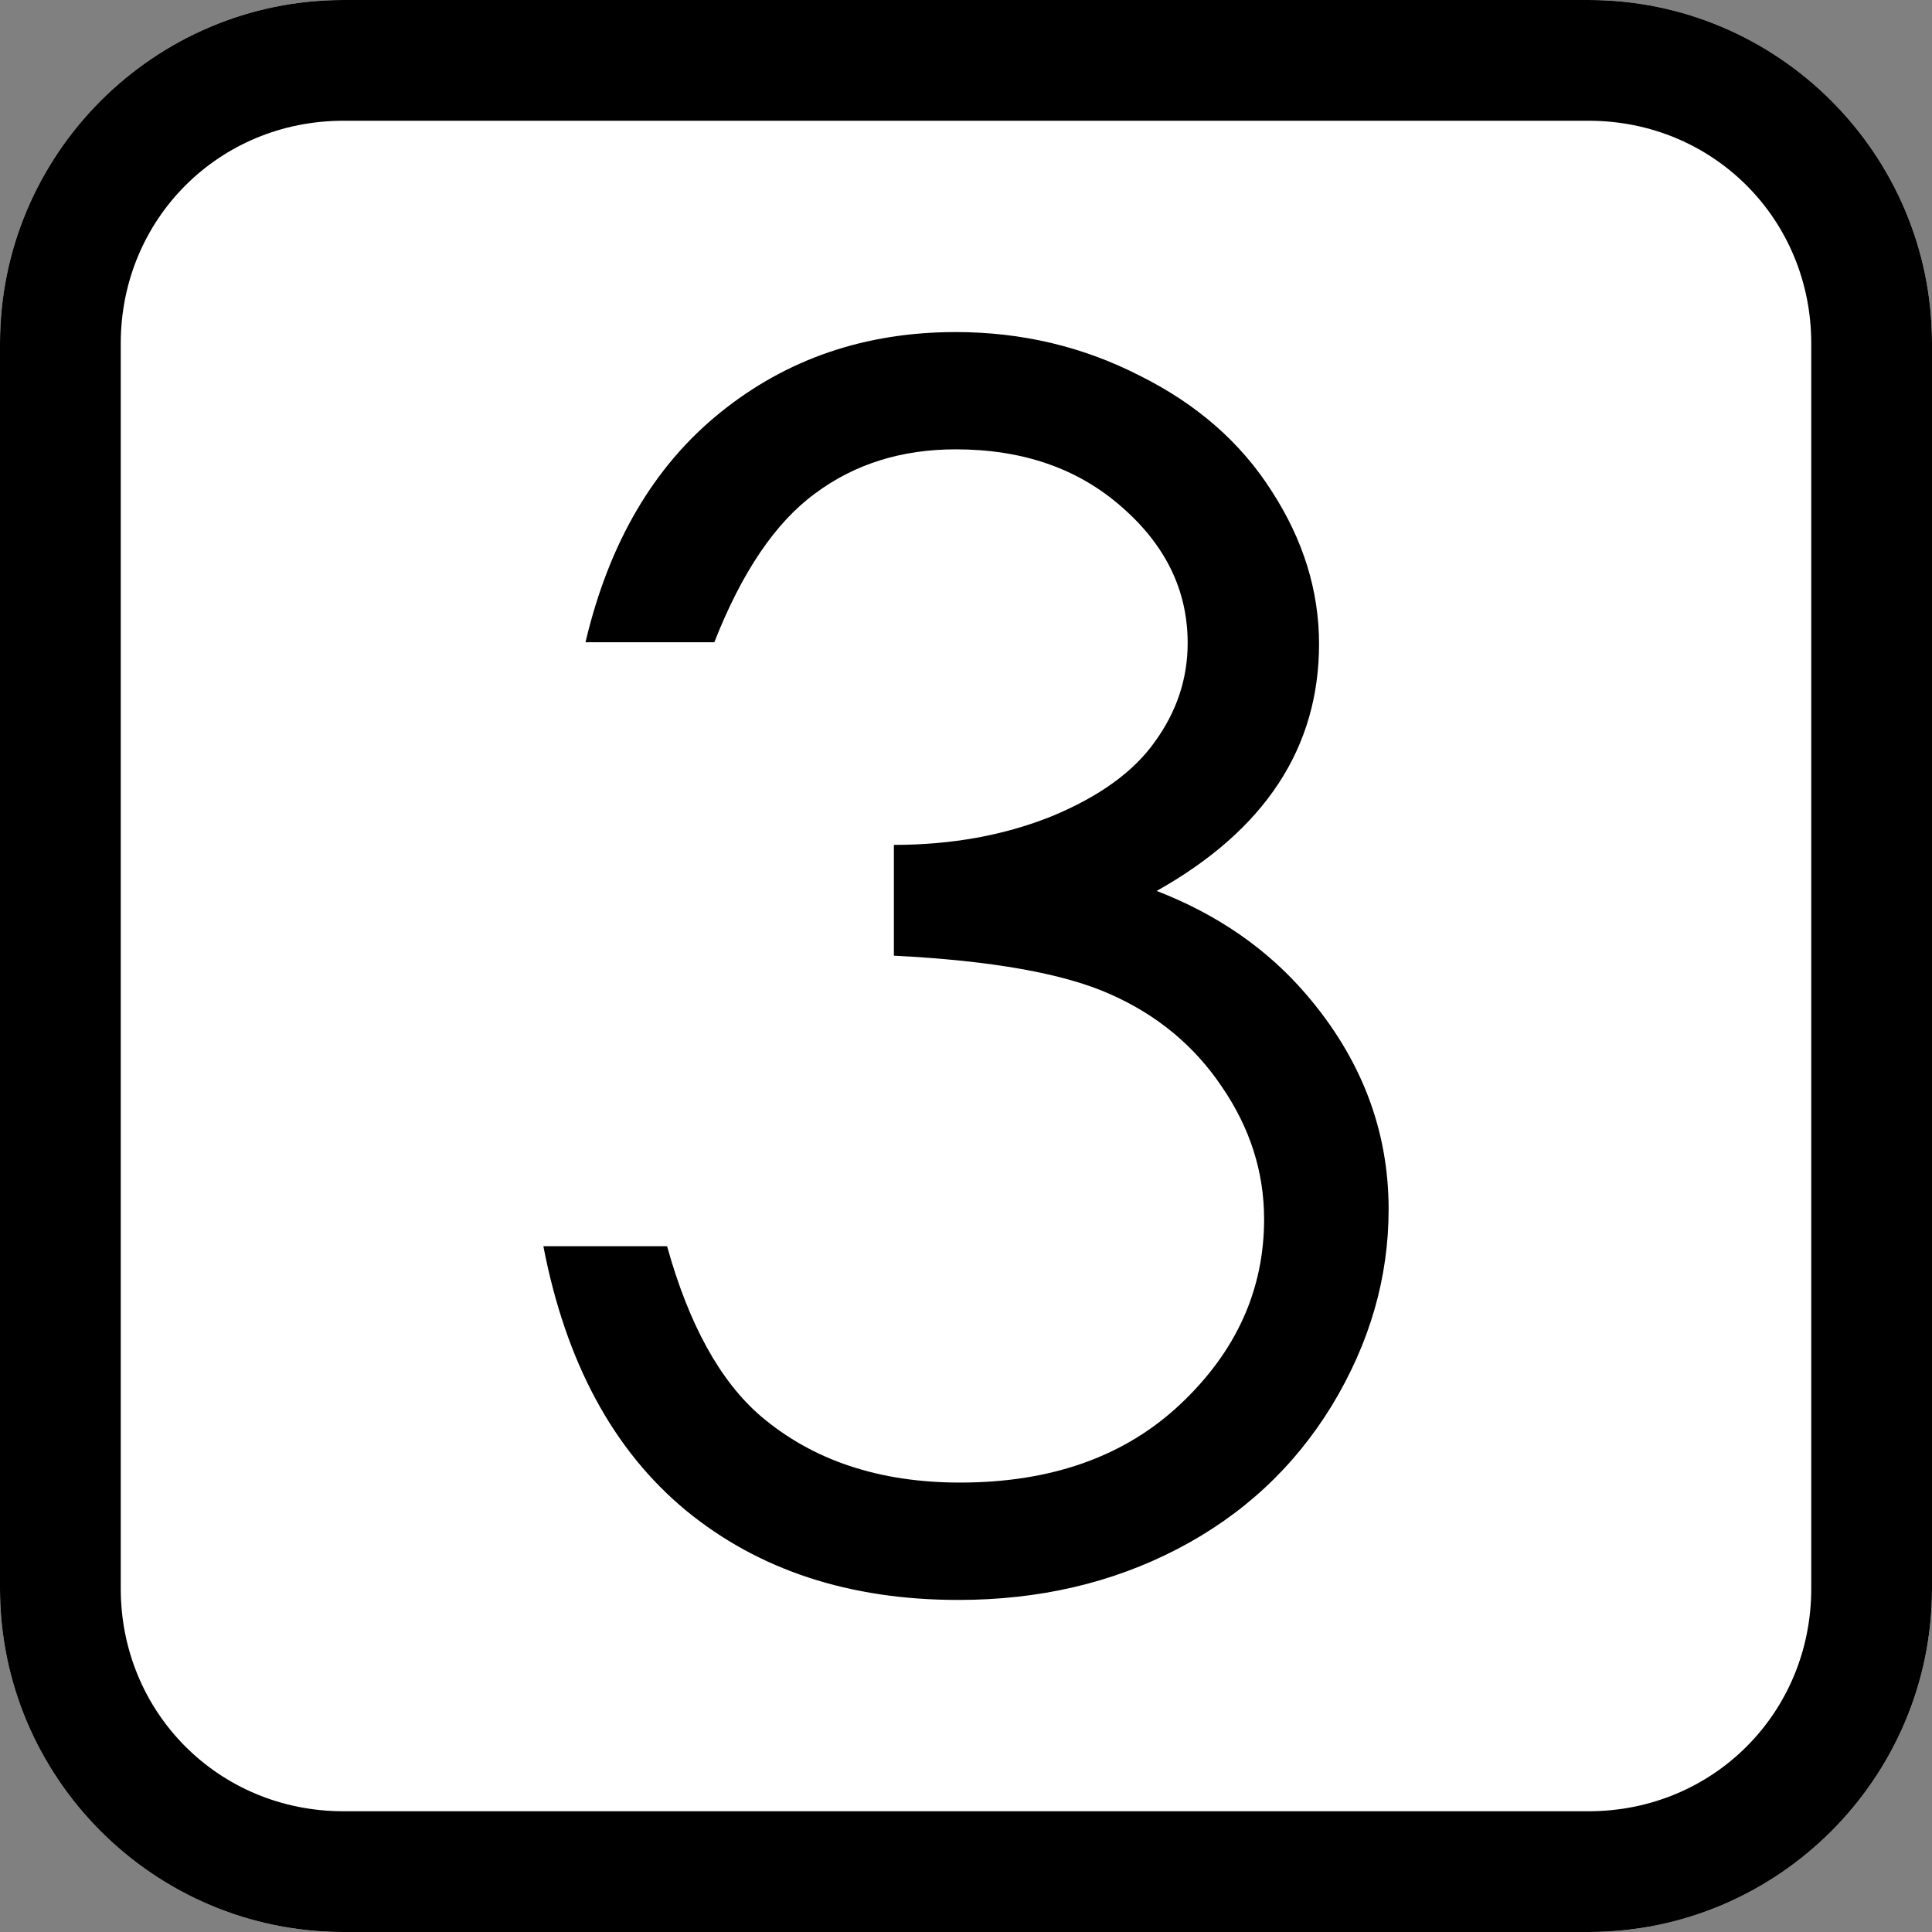
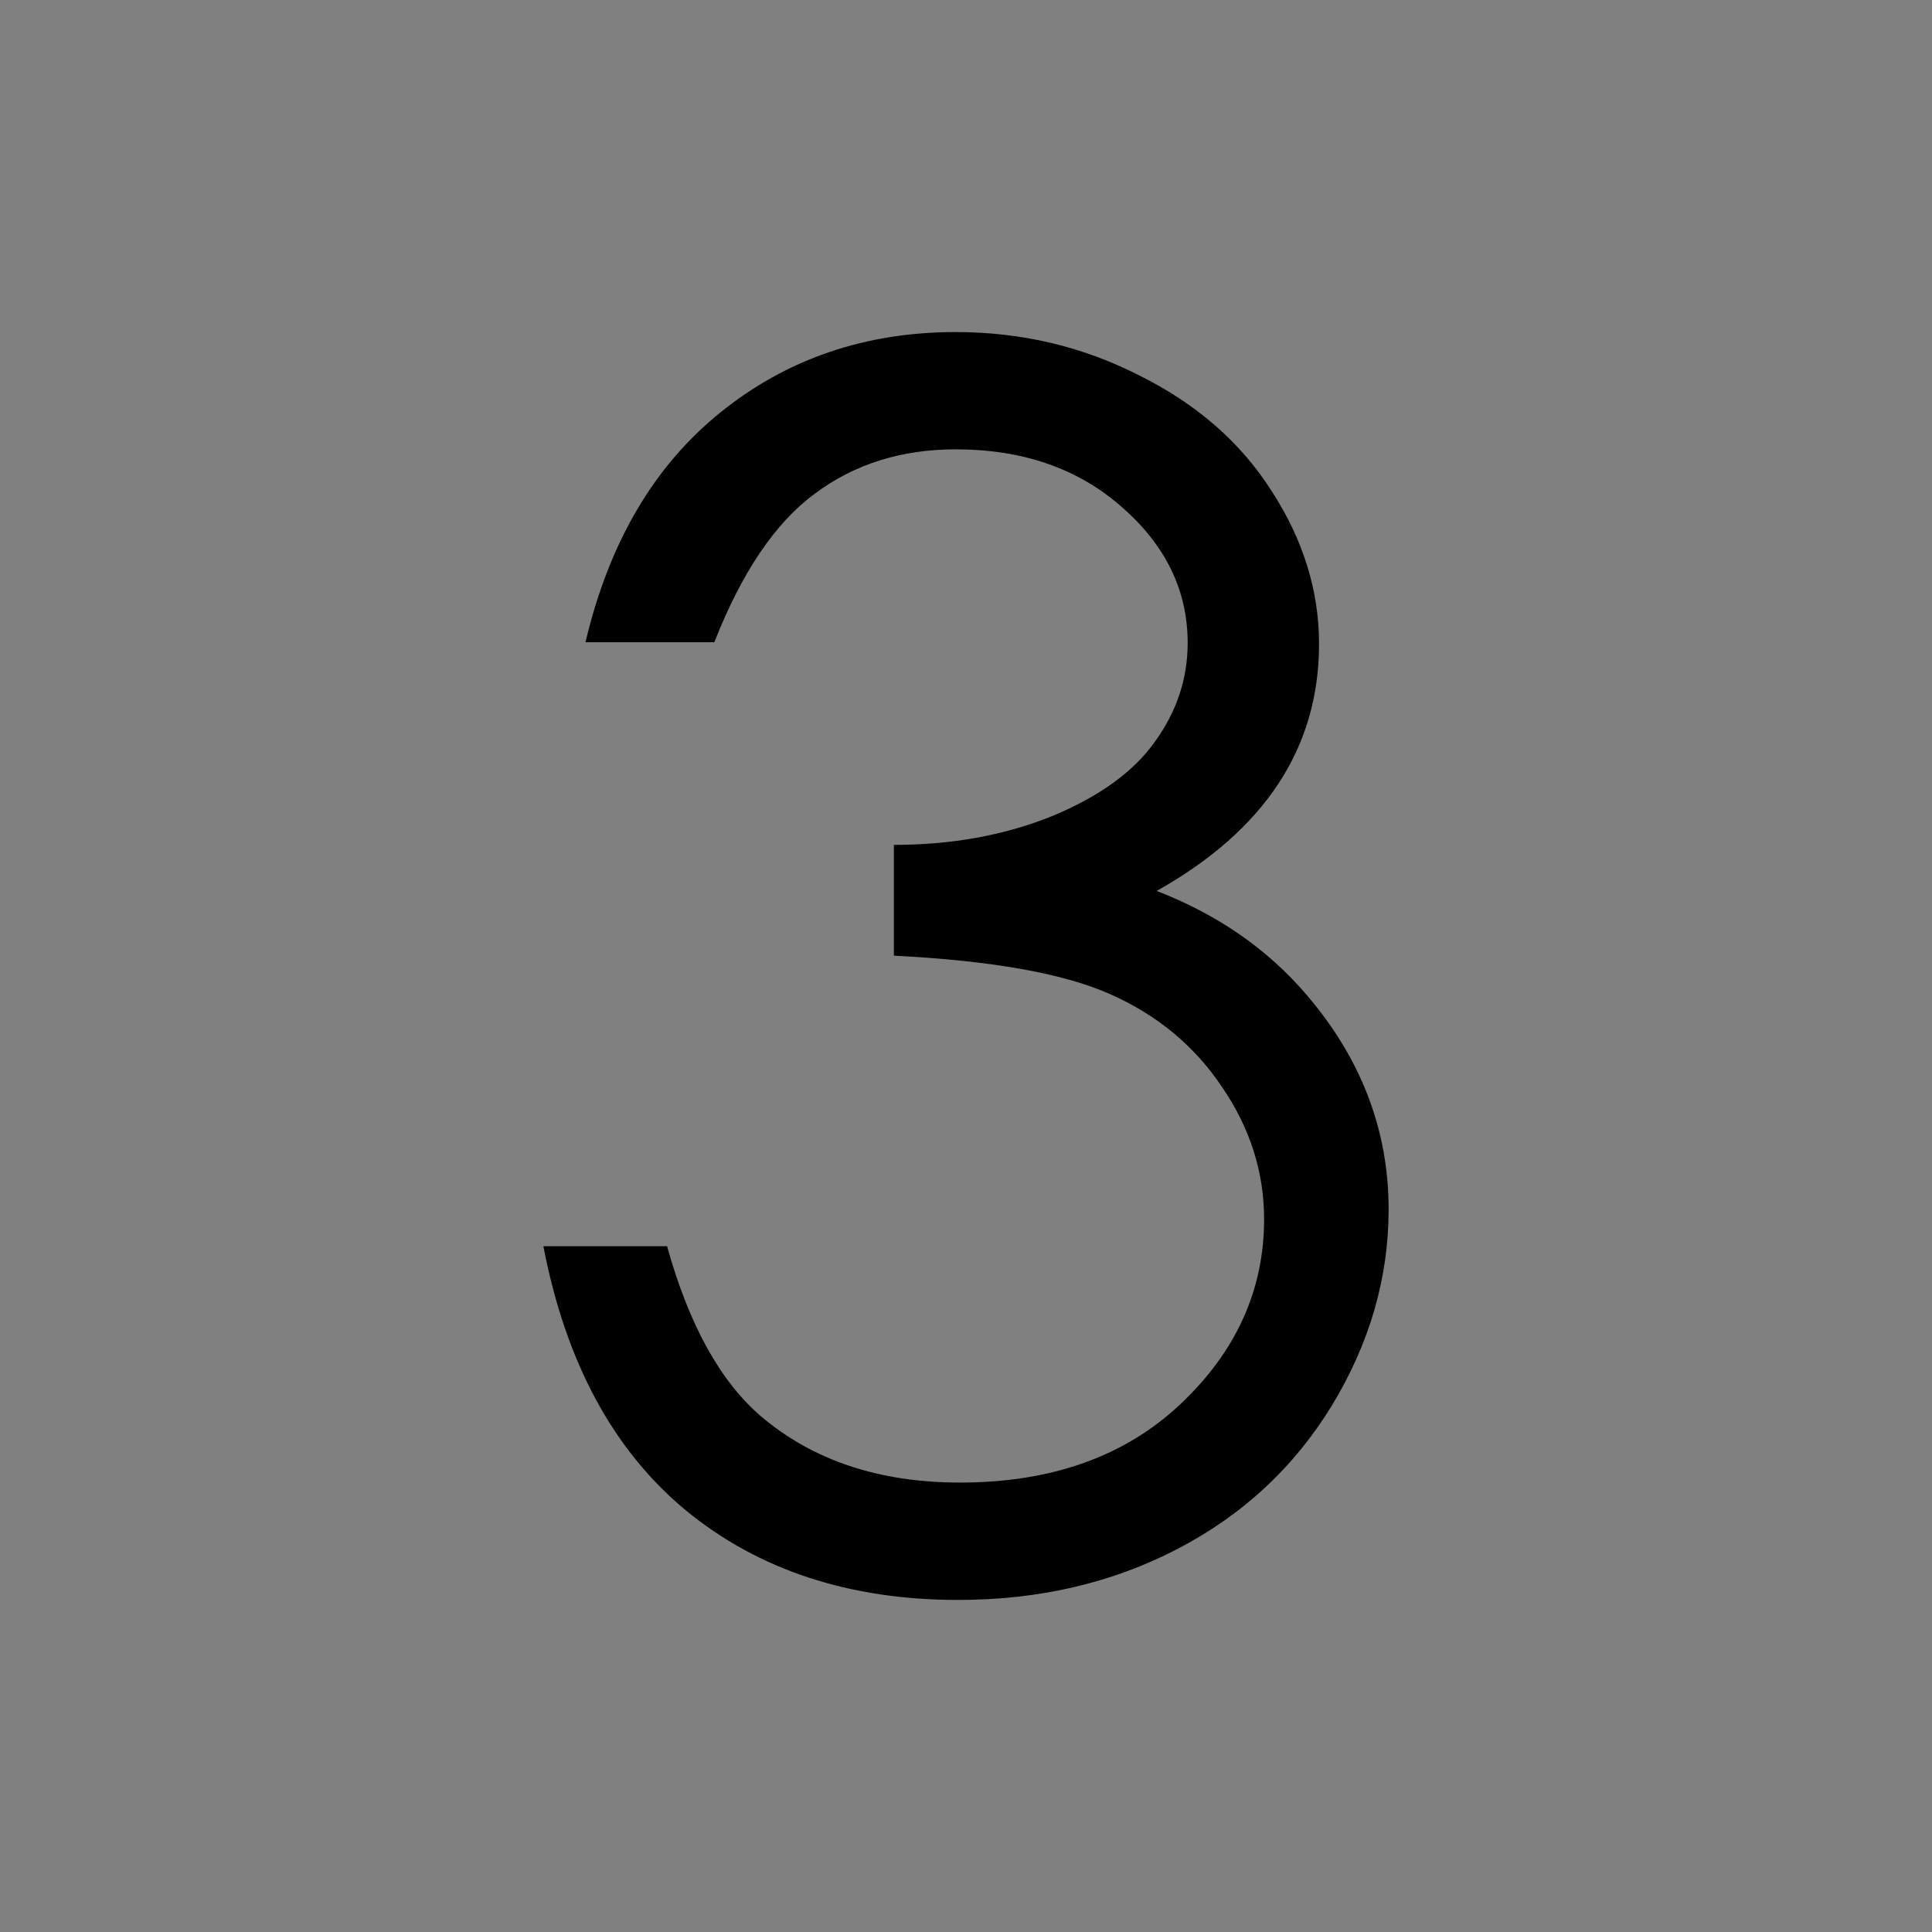
<svg xmlns="http://www.w3.org/2000/svg" xmlns:ns1="http://www.inkscape.org/namespaces/inkscape" xmlns:ns2="http://sodipodi.sourceforge.net/DTD/sodipodi-0.dtd" width="64" height="64" viewBox="0 0 64 64" id="svg2" version="1.1" ns1:version="0.91 r13725" ns2:docname="favicon-trois.svg" ns1:export-filename="/Users/lnishizaki/Documents/Source/laurennishizaki.com/favicon-16.png" ns1:export-xdpi="22.5" ns1:export-ydpi="22.5">
  <rect x="0" y="0" width="64" height="64" fill="#808080" stroke="none" />
  <defs id="defs4" />
  <ns2:namedview id="base" pagecolor="#ffffff" bordercolor="#666666" borderopacity="1.0" ns1:pageopacity="0.0" ns1:pageshadow="2" ns1:zoom="5.6568542" ns1:cx="11.730406" ns1:cy="28.761786" ns1:document-units="px" ns1:current-layer="svg2" showgrid="false" units="px" ns1:snap-page="true" ns1:window-width="1440" ns1:window-height="855" ns1:window-x="0" ns1:window-y="1" ns1:window-maximized="1">
    <ns1:grid type="xygrid" id="grid4162" />
  </ns2:namedview>
-   <path style="fill:#ffffff;fill-opacity:1" d="M 11.375,0 C 5.108,0 0,5.108 0,11.375 l 0,41.25 C 0,58.892 5.108,64 11.375,64 l 41.25,0 C 58.892,64 64,58.892 64,52.625 l 0,-41.25 C 64,5.108 58.892,0 52.625,0 l -41.25,0 z" id="background" ns1:connector-curvature="0" />
-   <path style="fill:#000000;fill-opacity:1" d="M 11.375,0 C 5.108,0 0,5.108 0,11.375 l 0,41.25 C 0,58.892 5.108,64 11.375,64 l 41.25,0 C 58.892,64 64,58.892 64,52.625 l 0,-41.25 C 64,5.108 58.892,0 52.625,0 l -41.25,0 z m 0,4 41.25,0 C 56.745,4 60,7.255 60,11.375 l 0,41.25 C 60,56.745 56.745,60 52.625,60 l -41.25,0 C 7.255,60 4,56.745 4,52.625 L 4,11.375 C 4,7.255 7.255,4 11.375,4 Z" id="border" ns1:connector-curvature="0" />
  <path d="m 23.663,21.276 -4.268,0 Q 20.561,16.328 23.862,13.664 27.163,11 31.659,11 q 3.272,0 6.089,1.441 2.846,1.414 4.382,3.833 1.565,2.419 1.565,5.056 0,5.165 -5.378,8.183 3.016,1.169 4.951,3.425 Q 46,36.118 46,40.06 q 0,3.398 -1.878,6.497 -1.878,3.072 -5.122,4.757 Q 35.756,53 31.744,53 26.337,53 22.724,50.037 19.11,47.047 18,41.283 l 4.098,0 q 1.081,3.887 3.102,5.627 2.589,2.202 6.602,2.202 4.553,0 7.313,-2.61 2.76,-2.61 2.76,-6.117 0,-2.338 -1.394,-4.377 -1.366,-2.039 -3.699,-3.072 -2.305,-1.033 -7.171,-1.278 l 0,-3.67 q 2.874,0 5.236,-0.951 2.362,-0.979 3.415,-2.474 1.081,-1.495 1.081,-3.262 0,-2.61 -2.191,-4.513 -2.163,-1.903 -5.492,-1.903 -2.703,0 -4.667,1.468 -1.963,1.441 -3.329,4.92 z" style="font-style:normal;font-variant:normal;font-weight:normal;font-stretch:normal;font-family:'Century Gothic';-inkscape-font-specification:'Century Gothic'" id="three" ns1:connector-curvature="0" />
</svg>